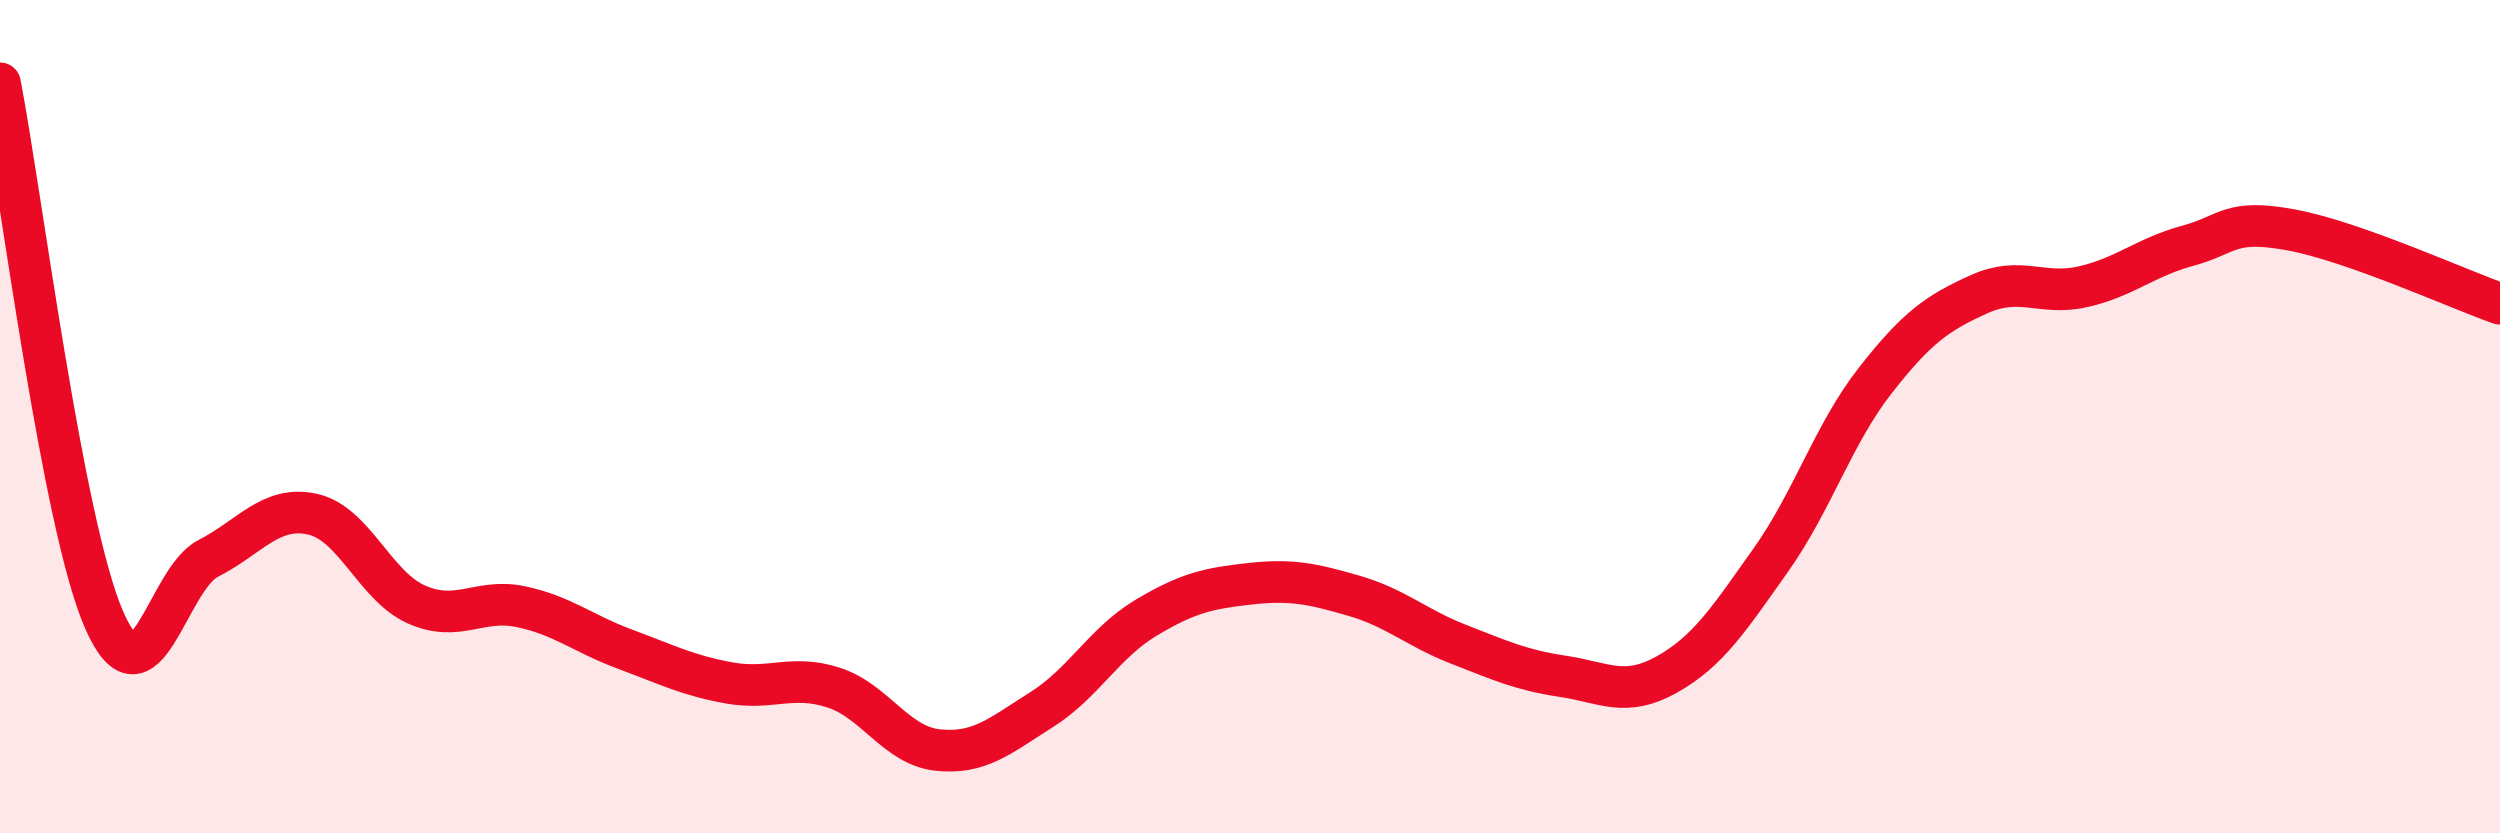
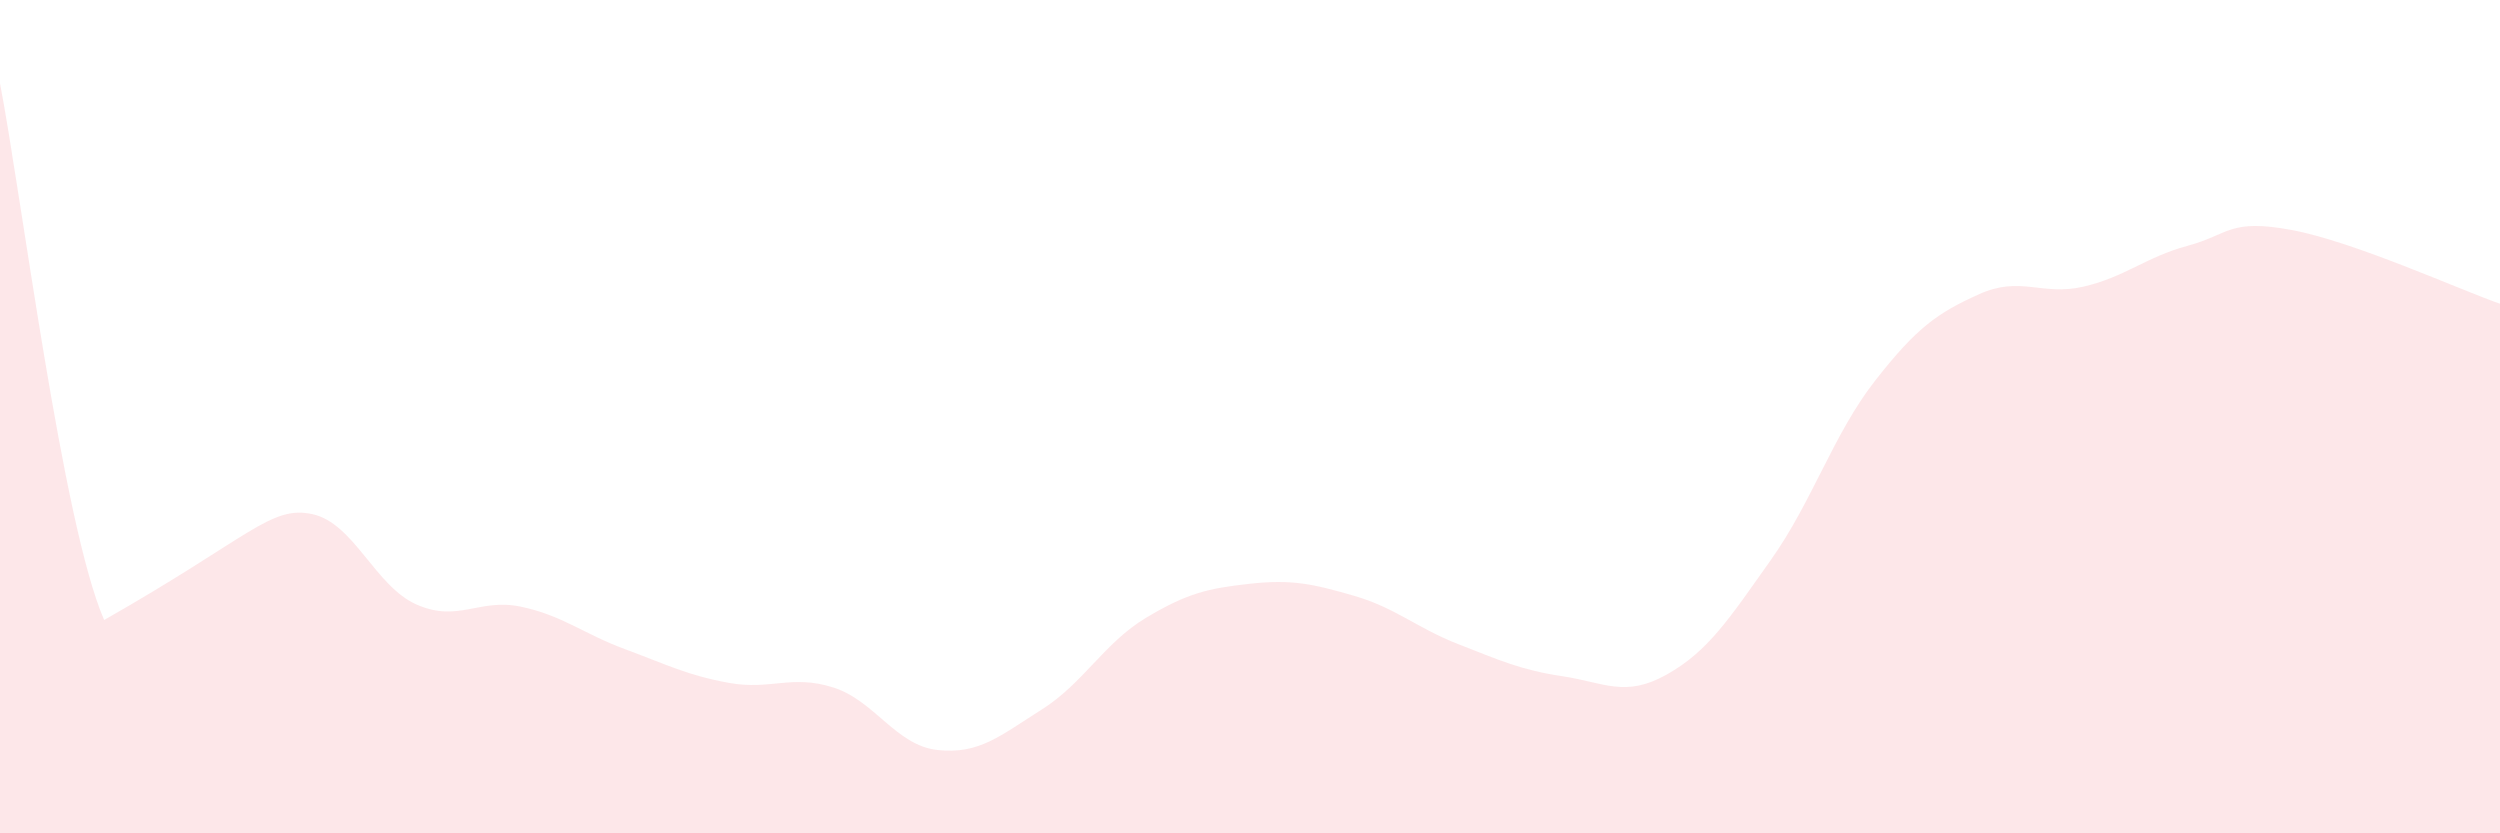
<svg xmlns="http://www.w3.org/2000/svg" width="60" height="20" viewBox="0 0 60 20">
-   <path d="M 0,2 C 0.5,4.58 1.5,12.6 2.5,14.88 C 3.5,17.16 4,13.91 5,13.4 C 6,12.89 6.5,12.12 7.5,12.34 C 8.5,12.56 9,14.07 10,14.51 C 11,14.95 11.5,14.35 12.5,14.56 C 13.5,14.77 14,15.21 15,15.58 C 16,15.95 16.5,16.21 17.5,16.39 C 18.5,16.57 19,16.18 20,16.5 C 21,16.82 21.5,17.89 22.5,18 C 23.5,18.11 24,17.66 25,17.03 C 26,16.4 26.5,15.43 27.5,14.83 C 28.5,14.23 29,14.12 30,14.01 C 31,13.9 31.5,14.01 32.5,14.3 C 33.5,14.59 34,15.07 35,15.46 C 36,15.85 36.5,16.08 37.5,16.23 C 38.5,16.38 39,16.75 40,16.19 C 41,15.63 41.5,14.85 42.5,13.44 C 43.5,12.03 44,10.42 45,9.14 C 46,7.86 46.5,7.51 47.5,7.06 C 48.5,6.61 49,7.11 50,6.88 C 51,6.65 51.5,6.17 52.5,5.9 C 53.5,5.63 53.5,5.24 55,5.52 C 56.5,5.8 59,6.94 60,7.29L60 20L0 20Z" fill="#EB0A25" opacity="0.1" stroke-linecap="round" stroke-linejoin="round" />
-   <path d="M 0,2 C 0.5,4.58 1.5,12.6 2.5,14.88 C 3.5,17.16 4,13.91 5,13.4 C 6,12.89 6.5,12.12 7.5,12.34 C 8.5,12.56 9,14.07 10,14.51 C 11,14.95 11.5,14.35 12.5,14.56 C 13.5,14.77 14,15.21 15,15.58 C 16,15.95 16.5,16.21 17.5,16.39 C 18.5,16.57 19,16.18 20,16.5 C 21,16.82 21.5,17.89 22.5,18 C 23.5,18.11 24,17.66 25,17.03 C 26,16.4 26.5,15.43 27.5,14.83 C 28.5,14.23 29,14.12 30,14.01 C 31,13.9 31.5,14.01 32.5,14.3 C 33.5,14.59 34,15.07 35,15.46 C 36,15.85 36.5,16.08 37.5,16.23 C 38.5,16.38 39,16.75 40,16.19 C 41,15.63 41.5,14.85 42.5,13.44 C 43.5,12.03 44,10.42 45,9.14 C 46,7.86 46.5,7.51 47.5,7.06 C 48.5,6.61 49,7.11 50,6.88 C 51,6.65 51.5,6.17 52.5,5.9 C 53.5,5.63 53.5,5.24 55,5.52 C 56.5,5.8 59,6.94 60,7.29" stroke="#EB0A25" stroke-width="1" fill="none" stroke-linecap="round" stroke-linejoin="round" />
+   <path d="M 0,2 C 0.5,4.58 1.5,12.6 2.5,14.88 C 6,12.89 6.5,12.12 7.5,12.34 C 8.5,12.56 9,14.07 10,14.51 C 11,14.95 11.5,14.35 12.5,14.56 C 13.5,14.77 14,15.21 15,15.58 C 16,15.95 16.5,16.21 17.5,16.39 C 18.5,16.57 19,16.18 20,16.5 C 21,16.82 21.5,17.89 22.5,18 C 23.5,18.11 24,17.66 25,17.03 C 26,16.4 26.5,15.43 27.5,14.83 C 28.5,14.23 29,14.12 30,14.01 C 31,13.9 31.5,14.01 32.5,14.3 C 33.5,14.59 34,15.07 35,15.46 C 36,15.85 36.5,16.08 37.5,16.23 C 38.5,16.38 39,16.75 40,16.19 C 41,15.63 41.5,14.85 42.5,13.44 C 43.5,12.03 44,10.42 45,9.14 C 46,7.86 46.5,7.51 47.5,7.06 C 48.5,6.61 49,7.11 50,6.88 C 51,6.65 51.5,6.17 52.5,5.9 C 53.5,5.63 53.5,5.24 55,5.52 C 56.5,5.8 59,6.94 60,7.29L60 20L0 20Z" fill="#EB0A25" opacity="0.1" stroke-linecap="round" stroke-linejoin="round" />
</svg>